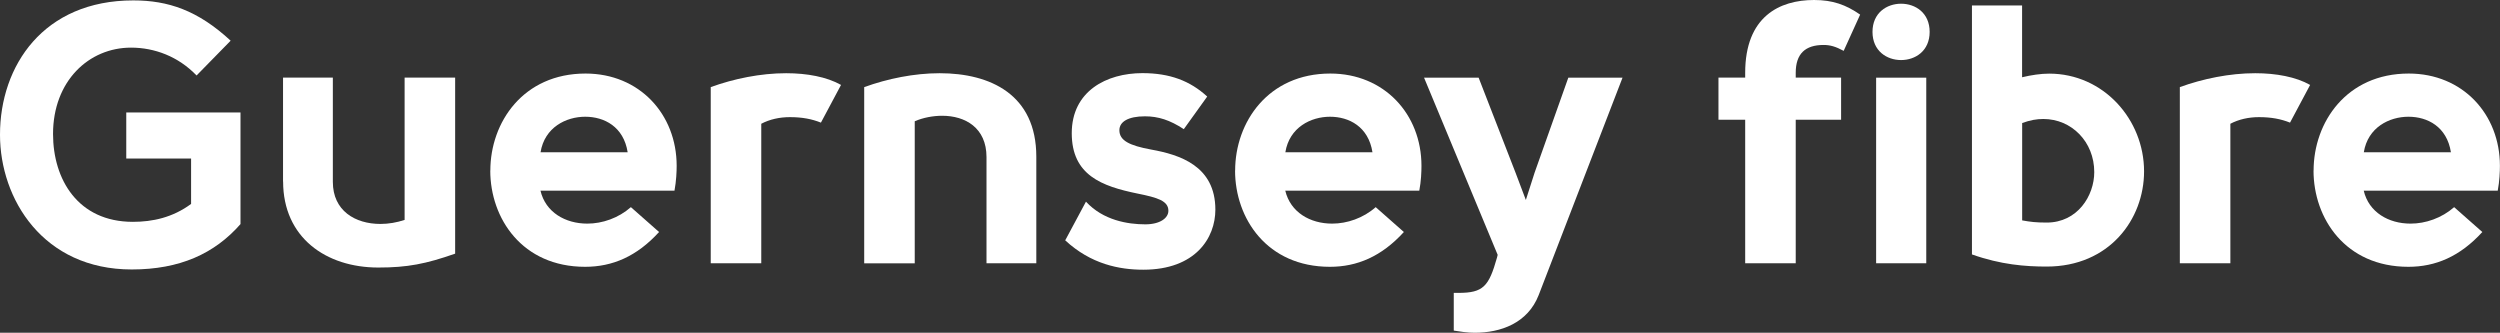
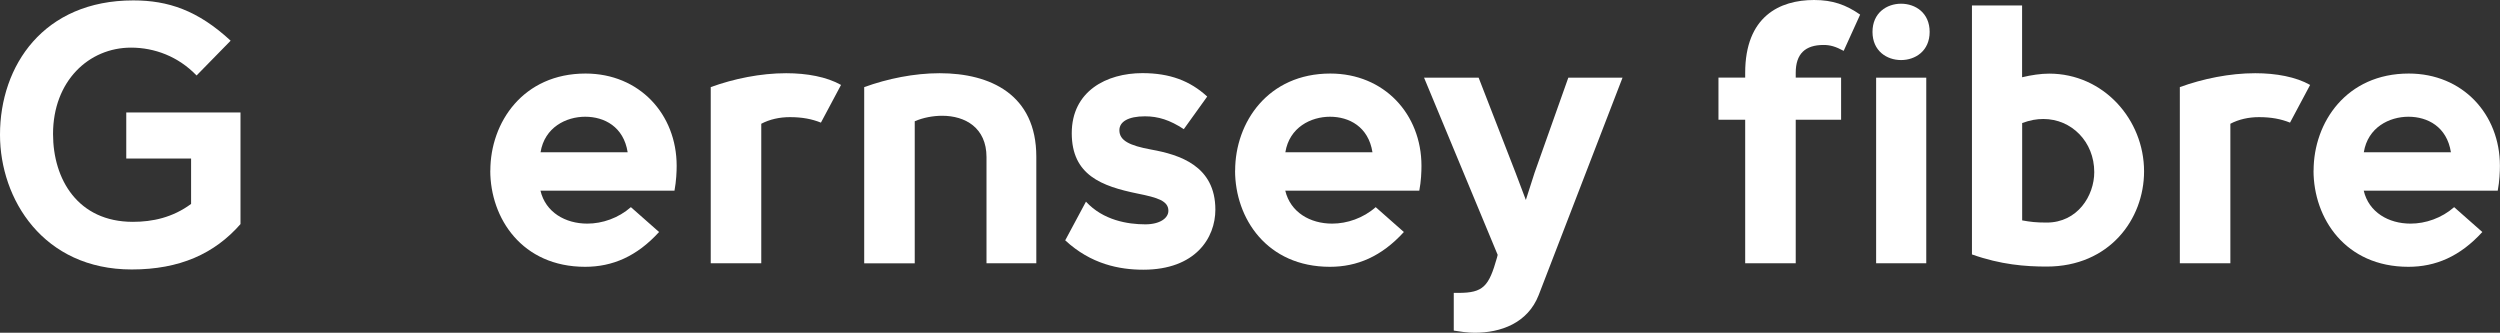
<svg xmlns="http://www.w3.org/2000/svg" id="Layer_1" viewBox="0 0 309.68 41.22">
  <rect x="0" y="0" width="309.68" height="41.22" fill="#333333" stroke="none" />
  <defs>
    <style>.cls-1{fill:#ffffff;}</style>
  </defs>
  <path class="cls-1" d="m0,16.69C0,8.12,5.4.05,16.51.05c4.31,0,7.98,1.22,12.06,4.99l-4.22,4.31c-2.27-2.36-5.21-3.45-8.12-3.45-5.22,0-9.66,4.13-9.66,10.7,0,5.62,3.08,10.88,9.89,10.88,2.45,0,4.94-.54,7.21-2.22v-5.62h-8.03v-5.71h14.15v13.83c-3.22,3.67-7.53,5.62-13.47,5.62C5.35,33.38,0,24.67,0,16.69Z" />
-   <path class="cls-1" d="m35.06,22.49v-12.88h6.17v12.92c0,3.58,2.77,5.21,5.9,5.21,1,0,2.04-.18,2.99-.5V9.61h6.26v21.81c-3.63,1.27-5.9,1.72-9.52,1.72-6.48,0-11.79-3.72-11.79-10.66Z" />
  <path class="cls-1" d="m60.74,21.13c0-5.99,4.08-12.02,11.79-12.02,6.67,0,11.29,5.03,11.29,11.43,0,.73-.05,1.9-.27,3.08h-16.6c.63,2.68,3.08,4.08,5.8,4.08,1.86,0,3.85-.68,5.4-2.04l3.49,3.08c-2.77,3.04-5.8,4.31-9.16,4.31-7.8,0-11.75-5.99-11.75-11.93Zm17.01-2.27c-.5-3.17-2.9-4.4-5.26-4.4s-5.03,1.31-5.53,4.4h10.79Z" />
  <path class="cls-1" d="m88.04,10.79c2.86-1.04,6.17-1.72,9.34-1.72,2.58,0,5.03.45,6.8,1.45l-2.49,4.67c-1.13-.45-2.31-.68-3.85-.68-1.27,0-2.49.27-3.54.82v17.28h-6.26V10.79Z" />
  <path class="cls-1" d="m107.06,10.79c2.86-1.04,6.17-1.72,9.34-1.72,6.26,0,11.97,2.63,11.97,10.34v13.2h-6.17v-13.15c0-3.63-2.63-5.12-5.49-5.12-1.13,0-2.36.23-3.4.68v17.6h-6.26V10.79Z" />
  <path class="cls-1" d="m131.94,29.79l2.58-4.81c2.13,2.31,5.17,2.81,7.35,2.81,1.81,0,2.86-.77,2.86-1.68,0-1.22-1.32-1.63-3.81-2.13-4.44-.91-8.16-2.27-8.16-7.48s4.31-7.44,8.75-7.44c3.4,0,5.9.95,8.03,2.9l-2.9,4.04c-1.72-1.13-3.17-1.59-4.81-1.59-2.09,0-3.17.68-3.17,1.72,0,1.27,1.22,1.9,3.95,2.4,3.49.63,7.94,2,7.94,7.44,0,3.49-2.45,7.44-8.93,7.44-2.95,0-6.48-.68-9.66-3.63Z" />
  <path class="cls-1" d="m153,21.13c0-5.99,4.08-12.02,11.79-12.02,6.67,0,11.29,5.03,11.29,11.43,0,.73-.04,1.9-.27,3.08h-16.6c.64,2.68,3.08,4.08,5.8,4.08,1.86,0,3.86-.68,5.4-2.04l3.49,3.08c-2.77,3.04-5.8,4.31-9.16,4.31-7.8,0-11.75-5.99-11.75-11.93Zm17.01-2.27c-.5-3.17-2.9-4.4-5.26-4.4s-5.03,1.31-5.53,4.4h10.79Z" />
  <path class="cls-1" d="m200.99,9.61l-10.39,26.94c-1.36,3.49-4.72,4.67-7.94,4.67-.86,0-1.77-.14-2.58-.27v-4.67h.59c3.08,0,3.76-.82,4.76-4.35l.09-.36-9.12-21.95h6.76l4.58,11.79,1.27,3.36,1.09-3.4,4.17-11.75h6.71Z" />
  <path class="cls-1" d="m216.18,14.83h-3.31v-5.22h3.31v-.59c0-6.98,4.26-9.02,8.53-9.02,2.31,0,3.95.59,5.71,1.81l-2.04,4.49c-1-.54-1.68-.73-2.49-.73-2.27,0-3.45,1.09-3.45,3.45v.59h5.62v5.22h-5.62v17.78h-6.26V14.83Z" />
  <path class="cls-1" d="m231.95,3.95c0-2.36,1.77-3.49,3.54-3.49s3.54,1.13,3.54,3.49-1.77,3.49-3.54,3.49-3.54-1.13-3.54-3.49Zm.45,5.67h6.21v22.99h-6.21V9.61Z" />
  <path class="cls-1" d="m244.27,31.52V.68h6.21v8.89c1.13-.27,2.31-.45,3.36-.45,6.71,0,11.75,5.67,11.75,12.11,0,5.94-4.31,11.79-12.06,11.79-2.63,0-5.67-.23-9.25-1.5Zm15.15-10.2c0-3.76-2.81-6.58-6.3-6.58-.86,0-1.63.14-2.63.5v12.06c1,.18,1.68.27,3.04.27,3.81,0,5.89-3.31,5.89-6.26Z" />
  <path class="cls-1" d="m270.02,10.79c2.86-1.04,6.17-1.72,9.34-1.72,2.58,0,5.03.45,6.8,1.45l-2.49,4.67c-1.13-.45-2.31-.68-3.85-.68-1.27,0-2.49.27-3.54.82v17.28h-6.26V10.79Z" />
  <path class="cls-1" d="m286.59,21.13c0-5.99,4.08-12.02,11.79-12.02,6.67,0,11.29,5.03,11.29,11.43,0,.73-.05,1.9-.27,3.08h-16.6c.63,2.68,3.08,4.08,5.8,4.08,1.86,0,3.85-.68,5.4-2.04l3.49,3.08c-2.77,3.04-5.8,4.31-9.16,4.31-7.8,0-11.75-5.99-11.75-11.93Zm17.01-2.27c-.5-3.17-2.9-4.4-5.26-4.4s-5.03,1.31-5.53,4.4h10.79Z" />
</svg>